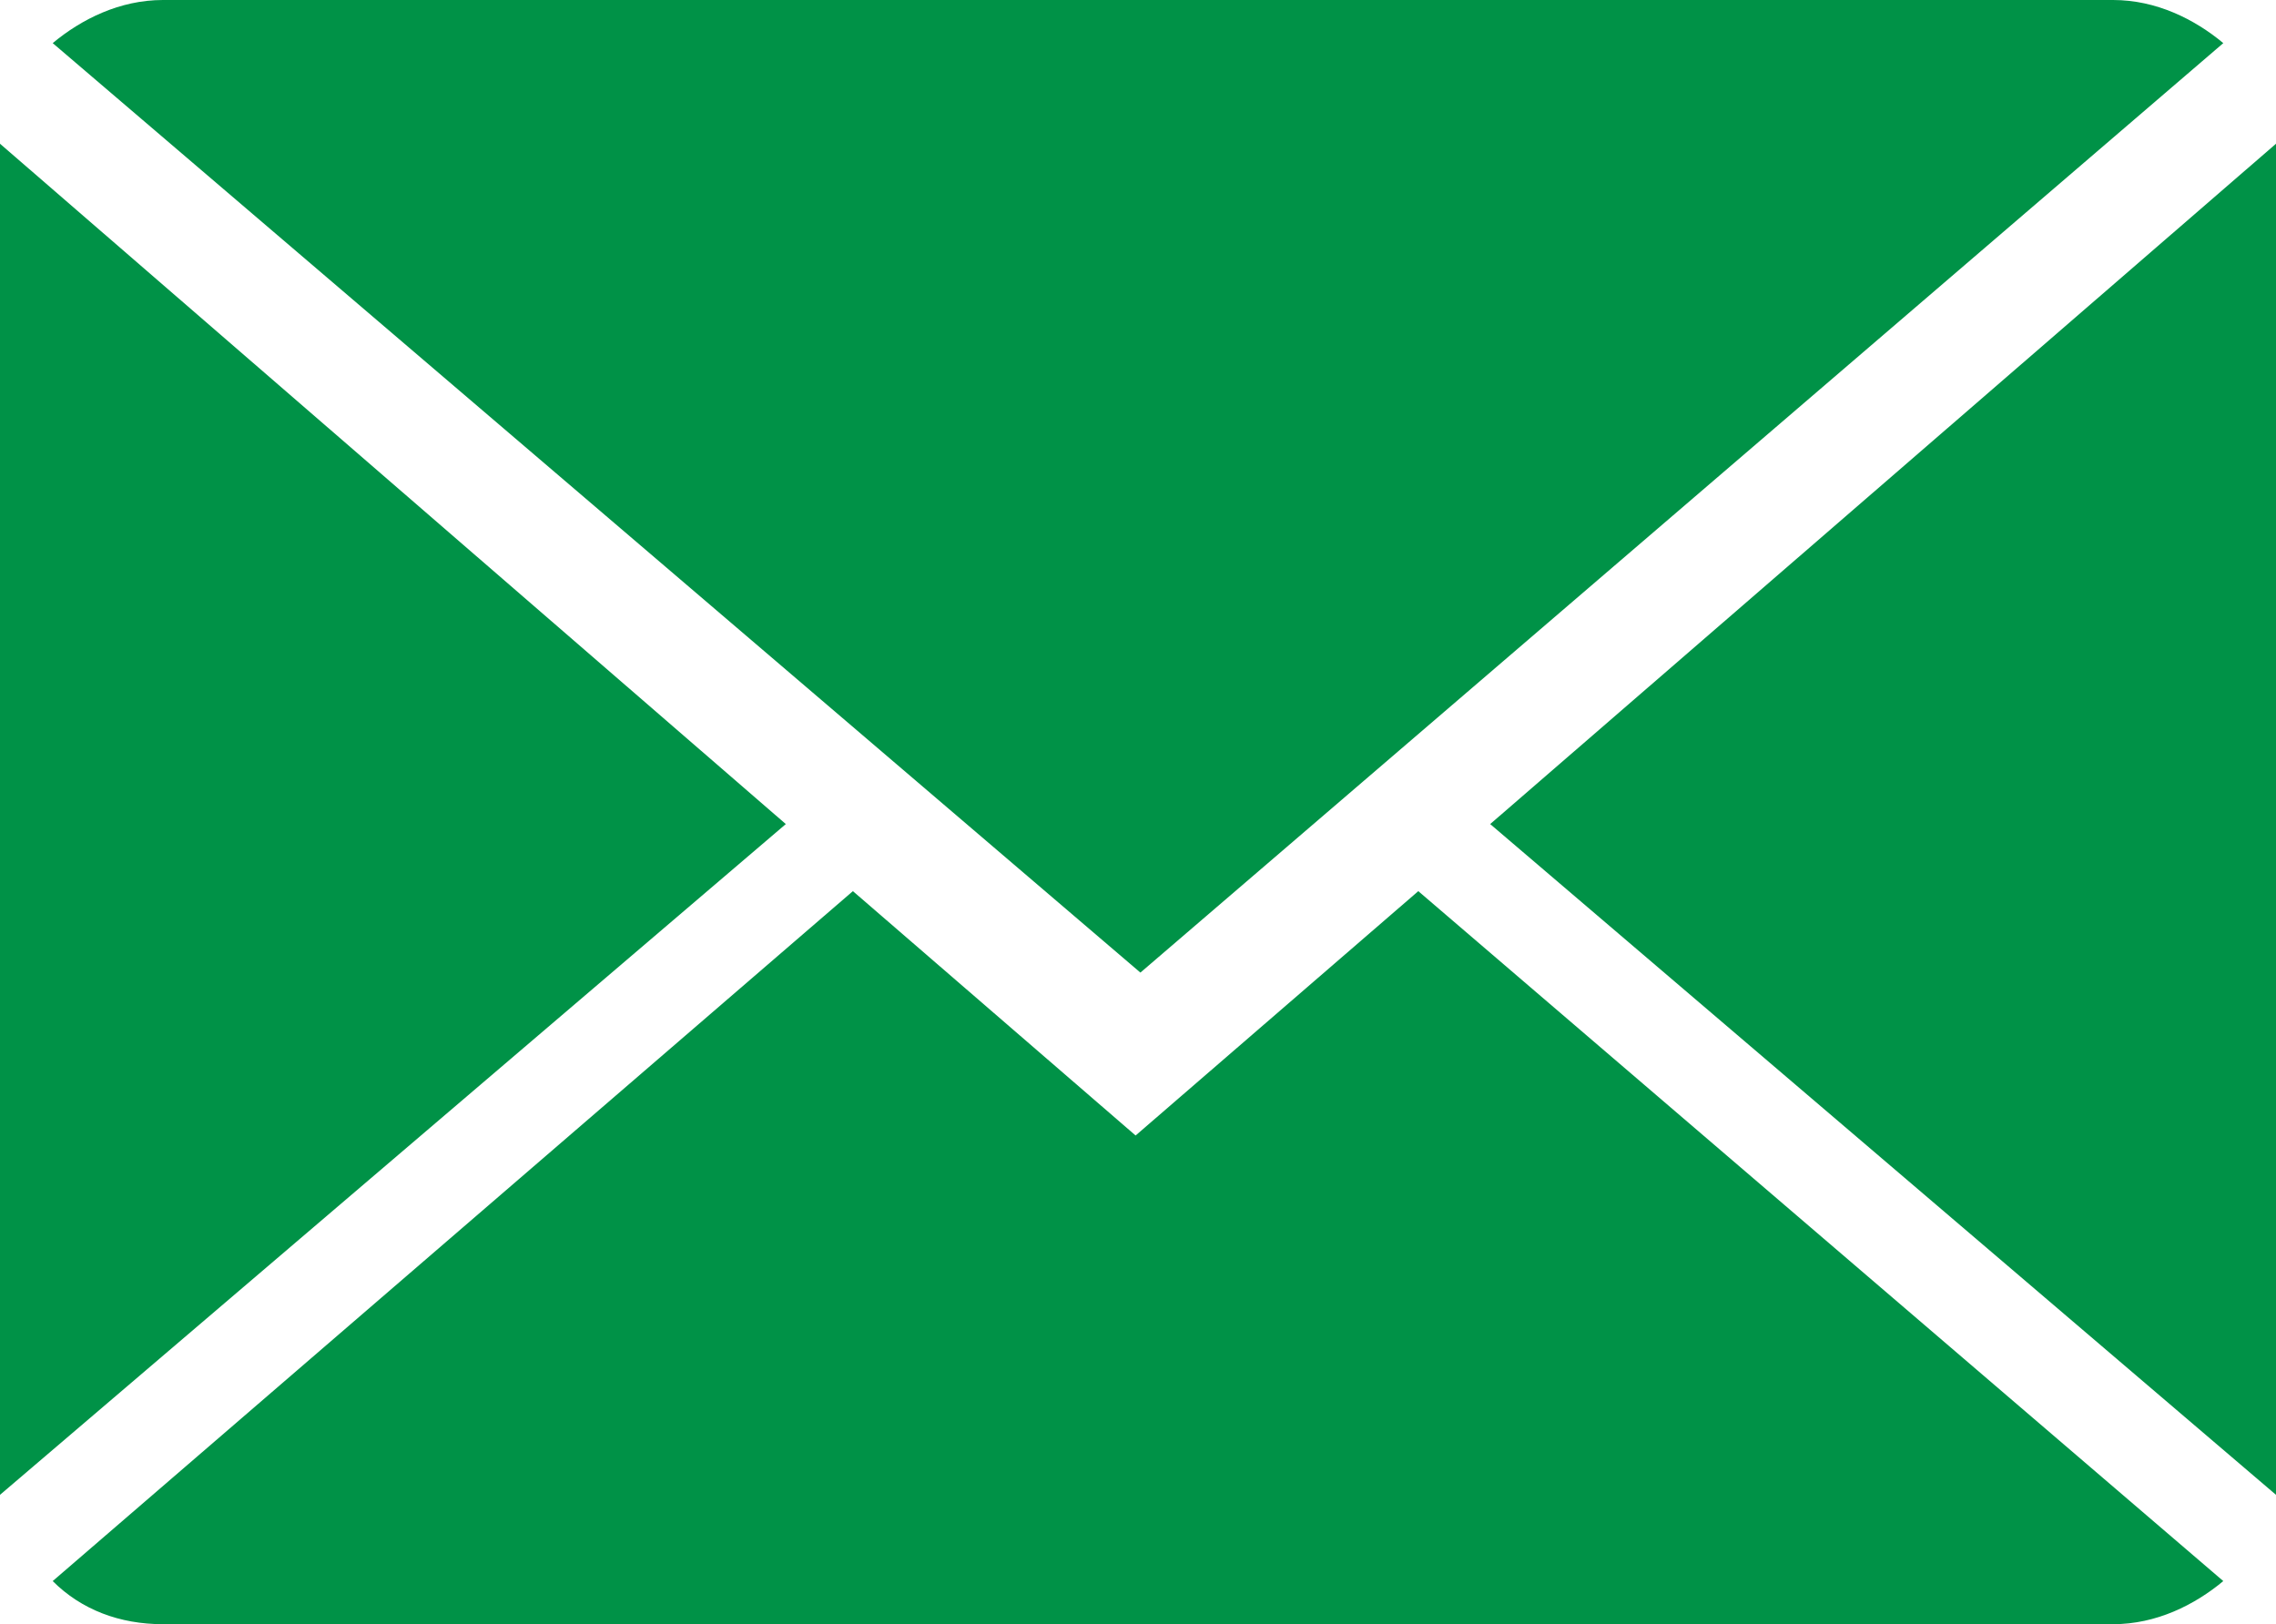
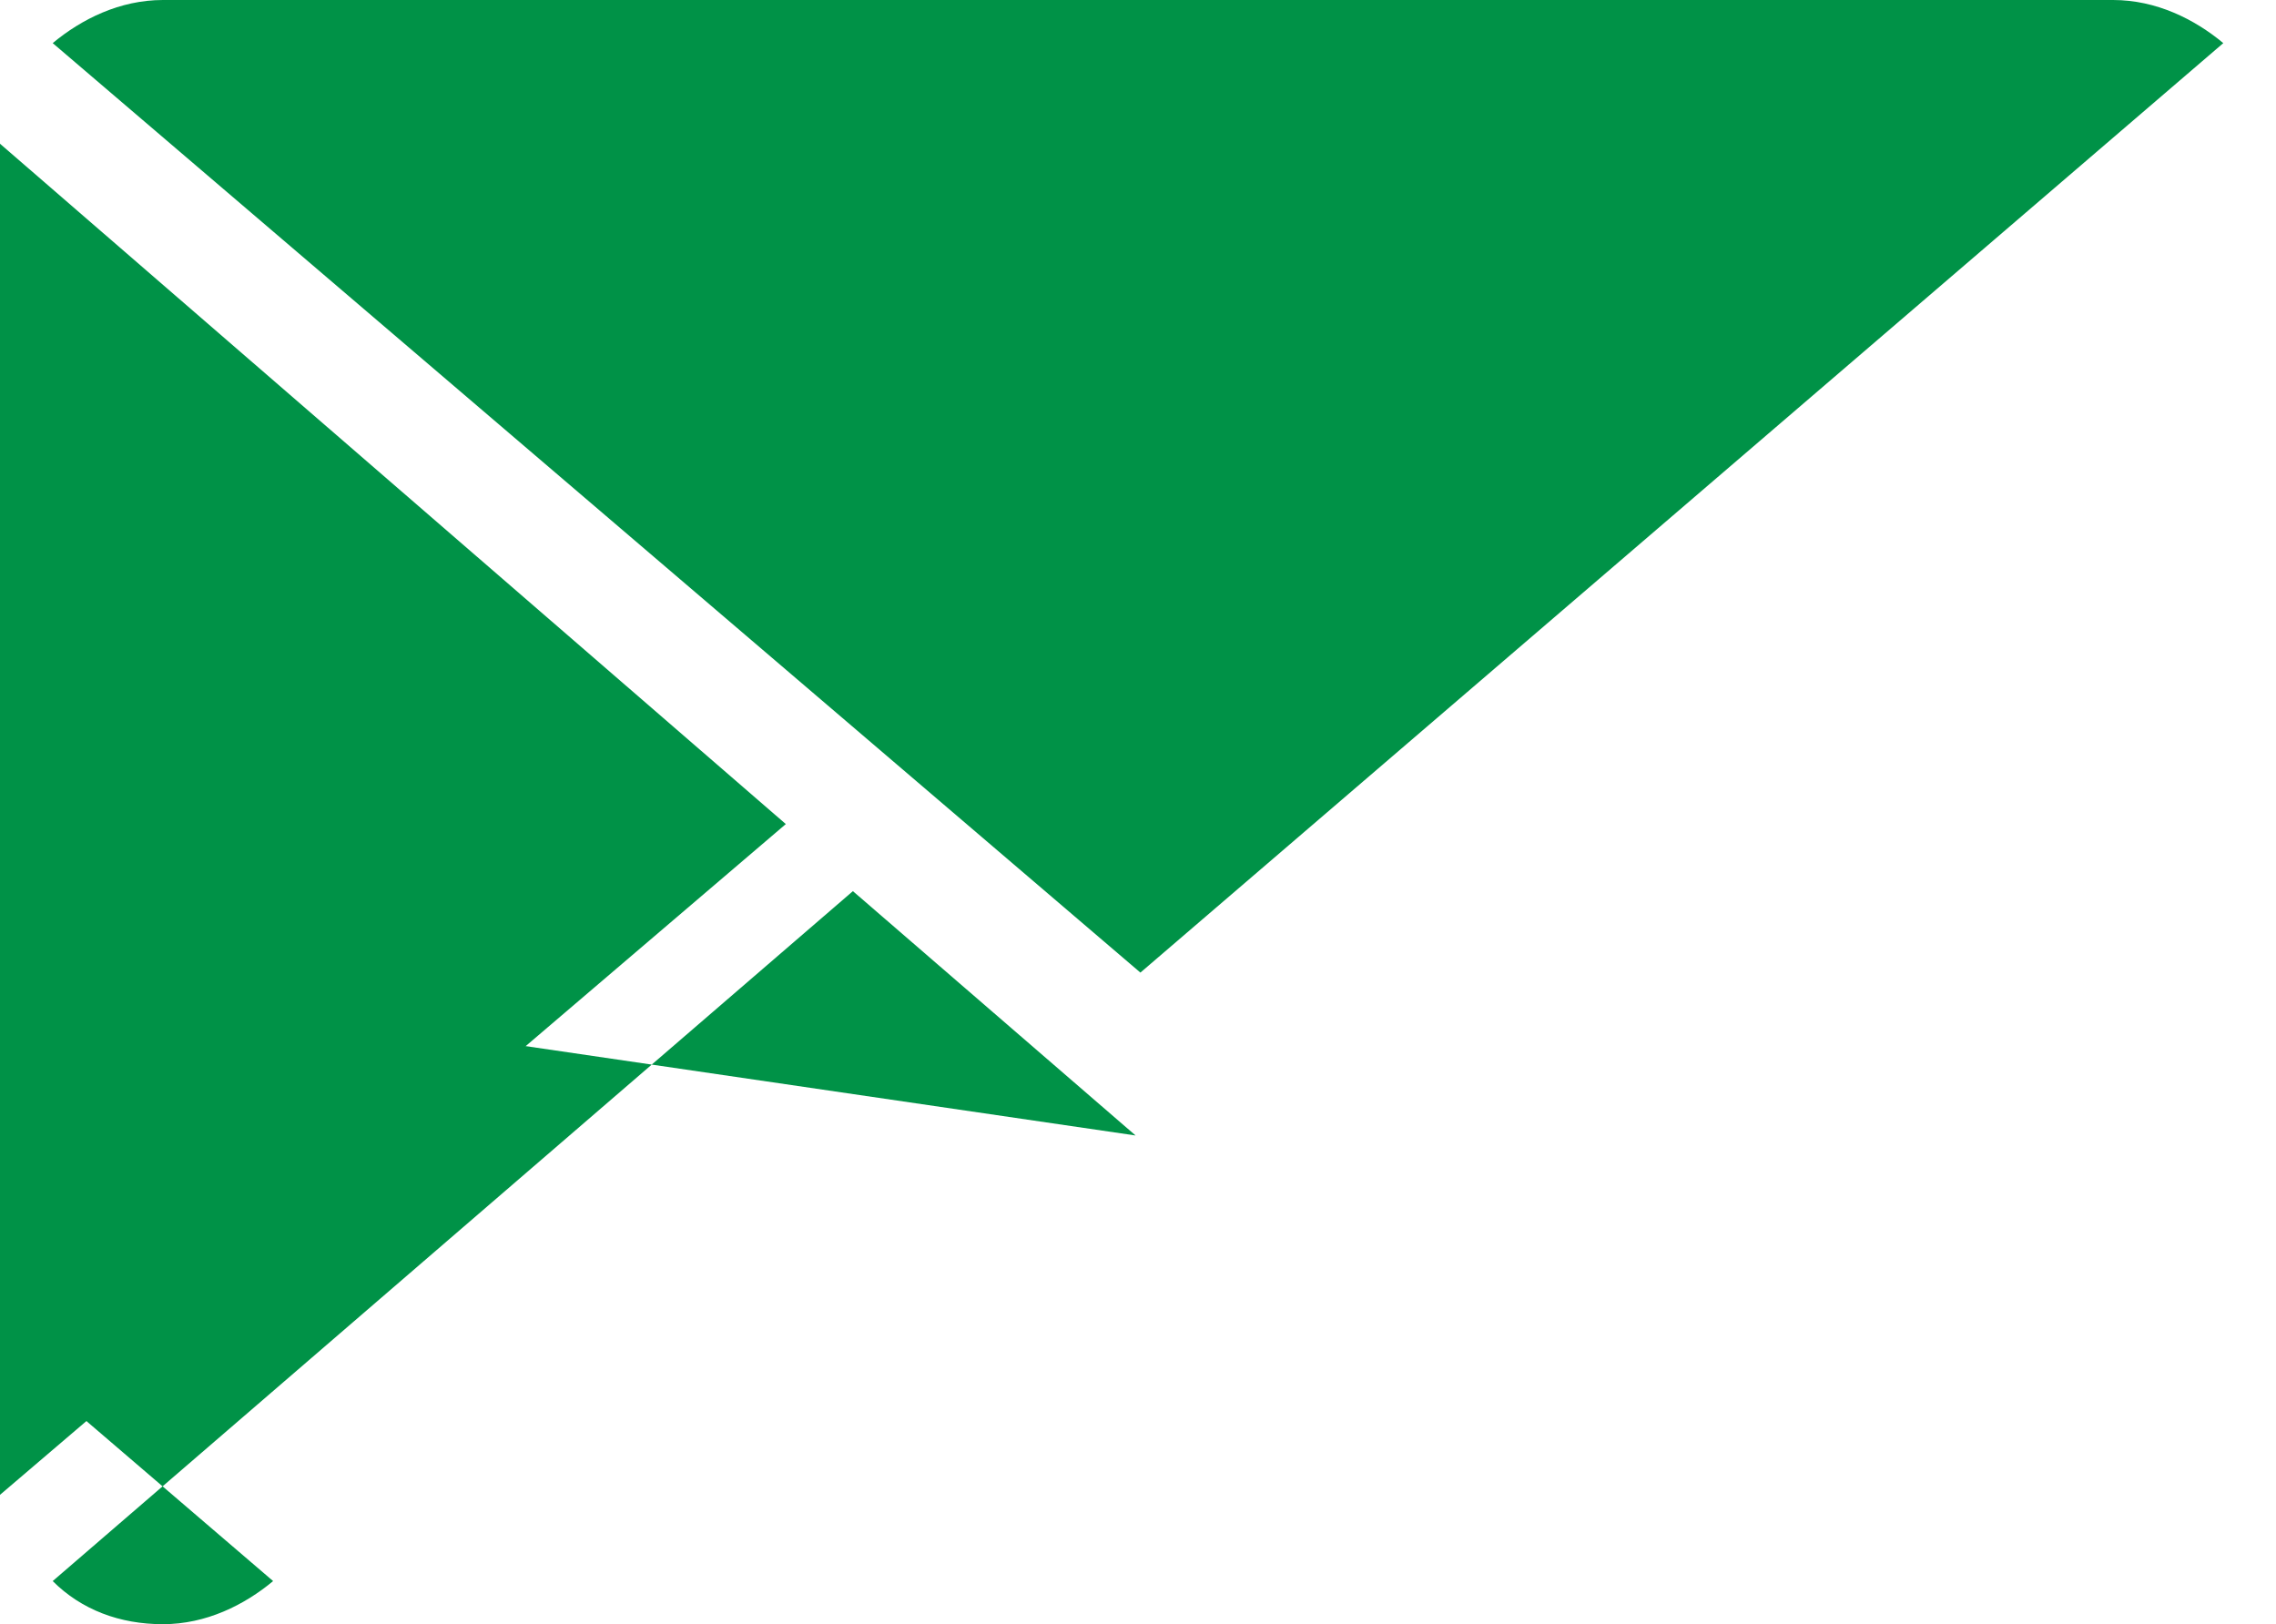
<svg xmlns="http://www.w3.org/2000/svg" version="1.1" id="Layer_1" x="0px" y="0px" viewBox="-273 404 47.5 33.9" style="enable-background:new -273 404 47.5 33.9;" xml:space="preserve">
  <style type="text/css">
	.st0{fill:#009247;}
</style>
  <g>
    <g>
-       <path class="st0" d="M-249.3,427.7l-5.9-5.1l-16.7,14.4c0.6,0.6,1.4,0.9,2.3,0.9h40.7c0.9,0,1.7-0.4,2.3-0.9l-16.8-14.4    L-249.3,427.7z" />
+       <path class="st0" d="M-249.3,427.7l-5.9-5.1l-16.7,14.4c0.6,0.6,1.4,0.9,2.3,0.9c0.9,0,1.7-0.4,2.3-0.9l-16.8-14.4    L-249.3,427.7z" />
      <path class="st0" d="M-226.6,404.9c-0.6-0.5-1.4-0.9-2.3-0.9h-40.7c-0.9,0-1.7,0.4-2.3,0.9l22.7,19.4L-226.6,404.9z" />
      <polygon class="st0" points="-273,407 -273,435.2 -256.6,421.2   " />
-       <polygon class="st0" points="-241.9,421.2 -225.5,435.2 -225.5,407   " />
    </g>
  </g>
</svg>